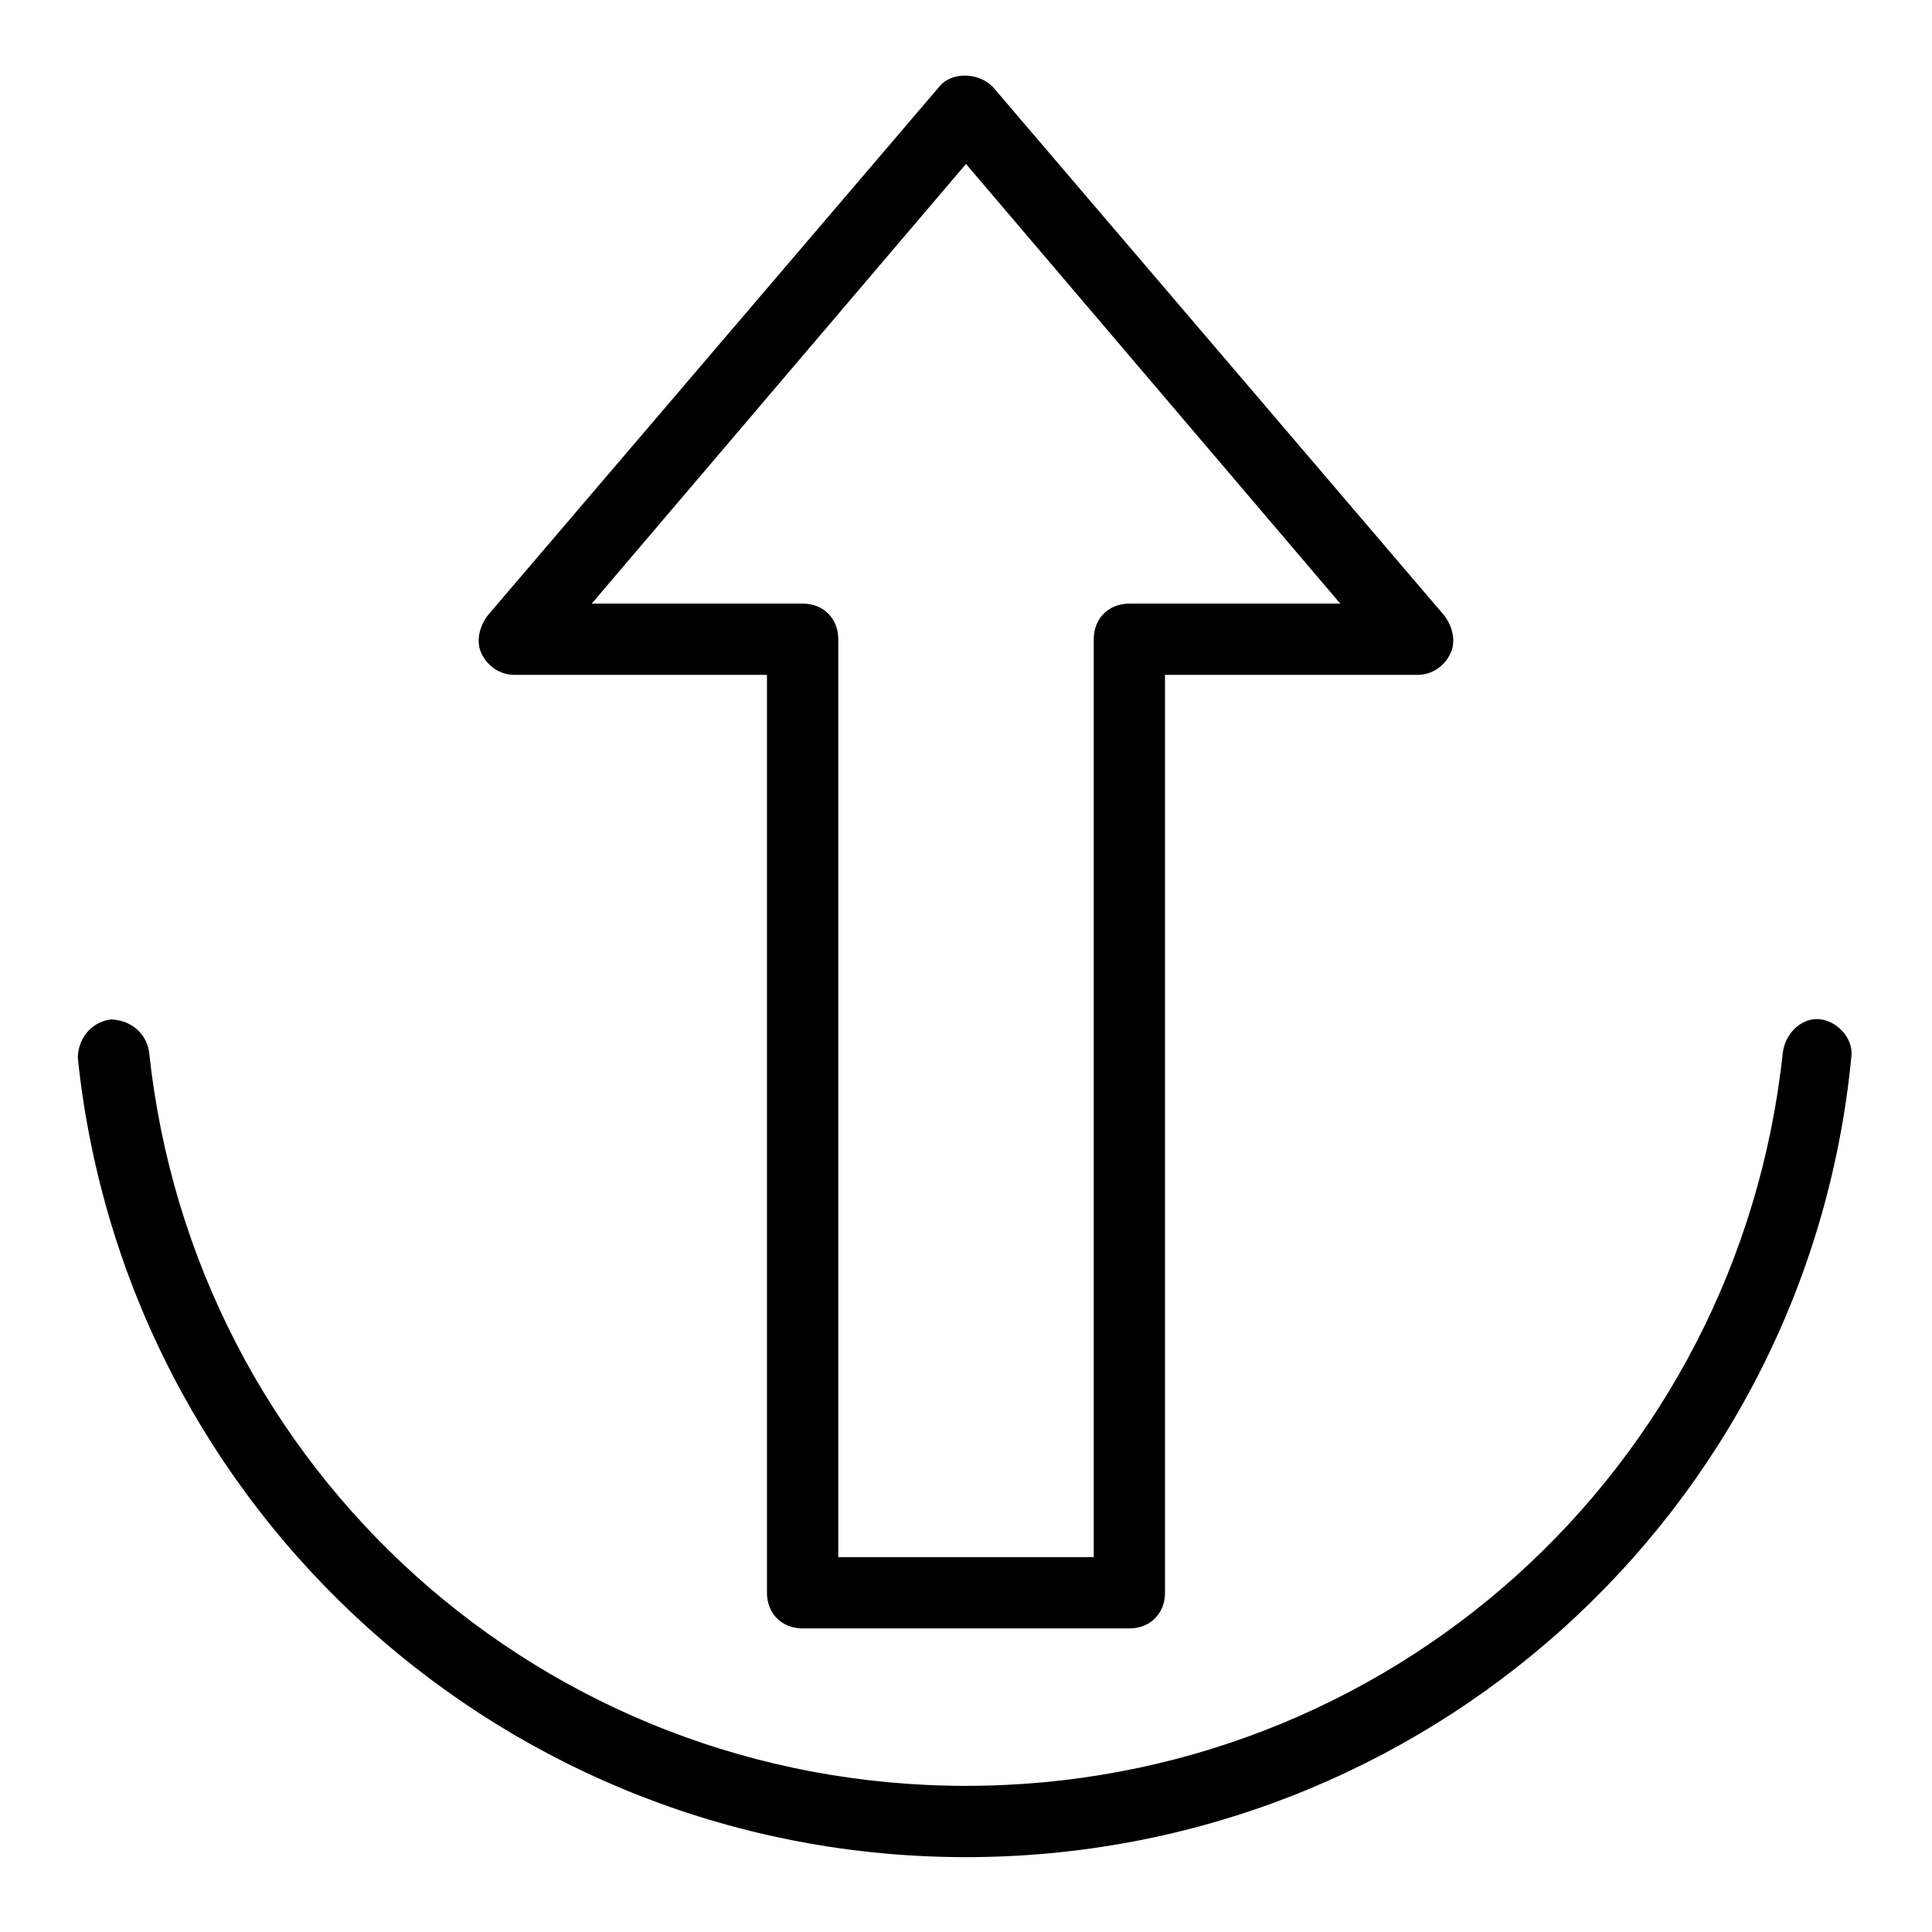
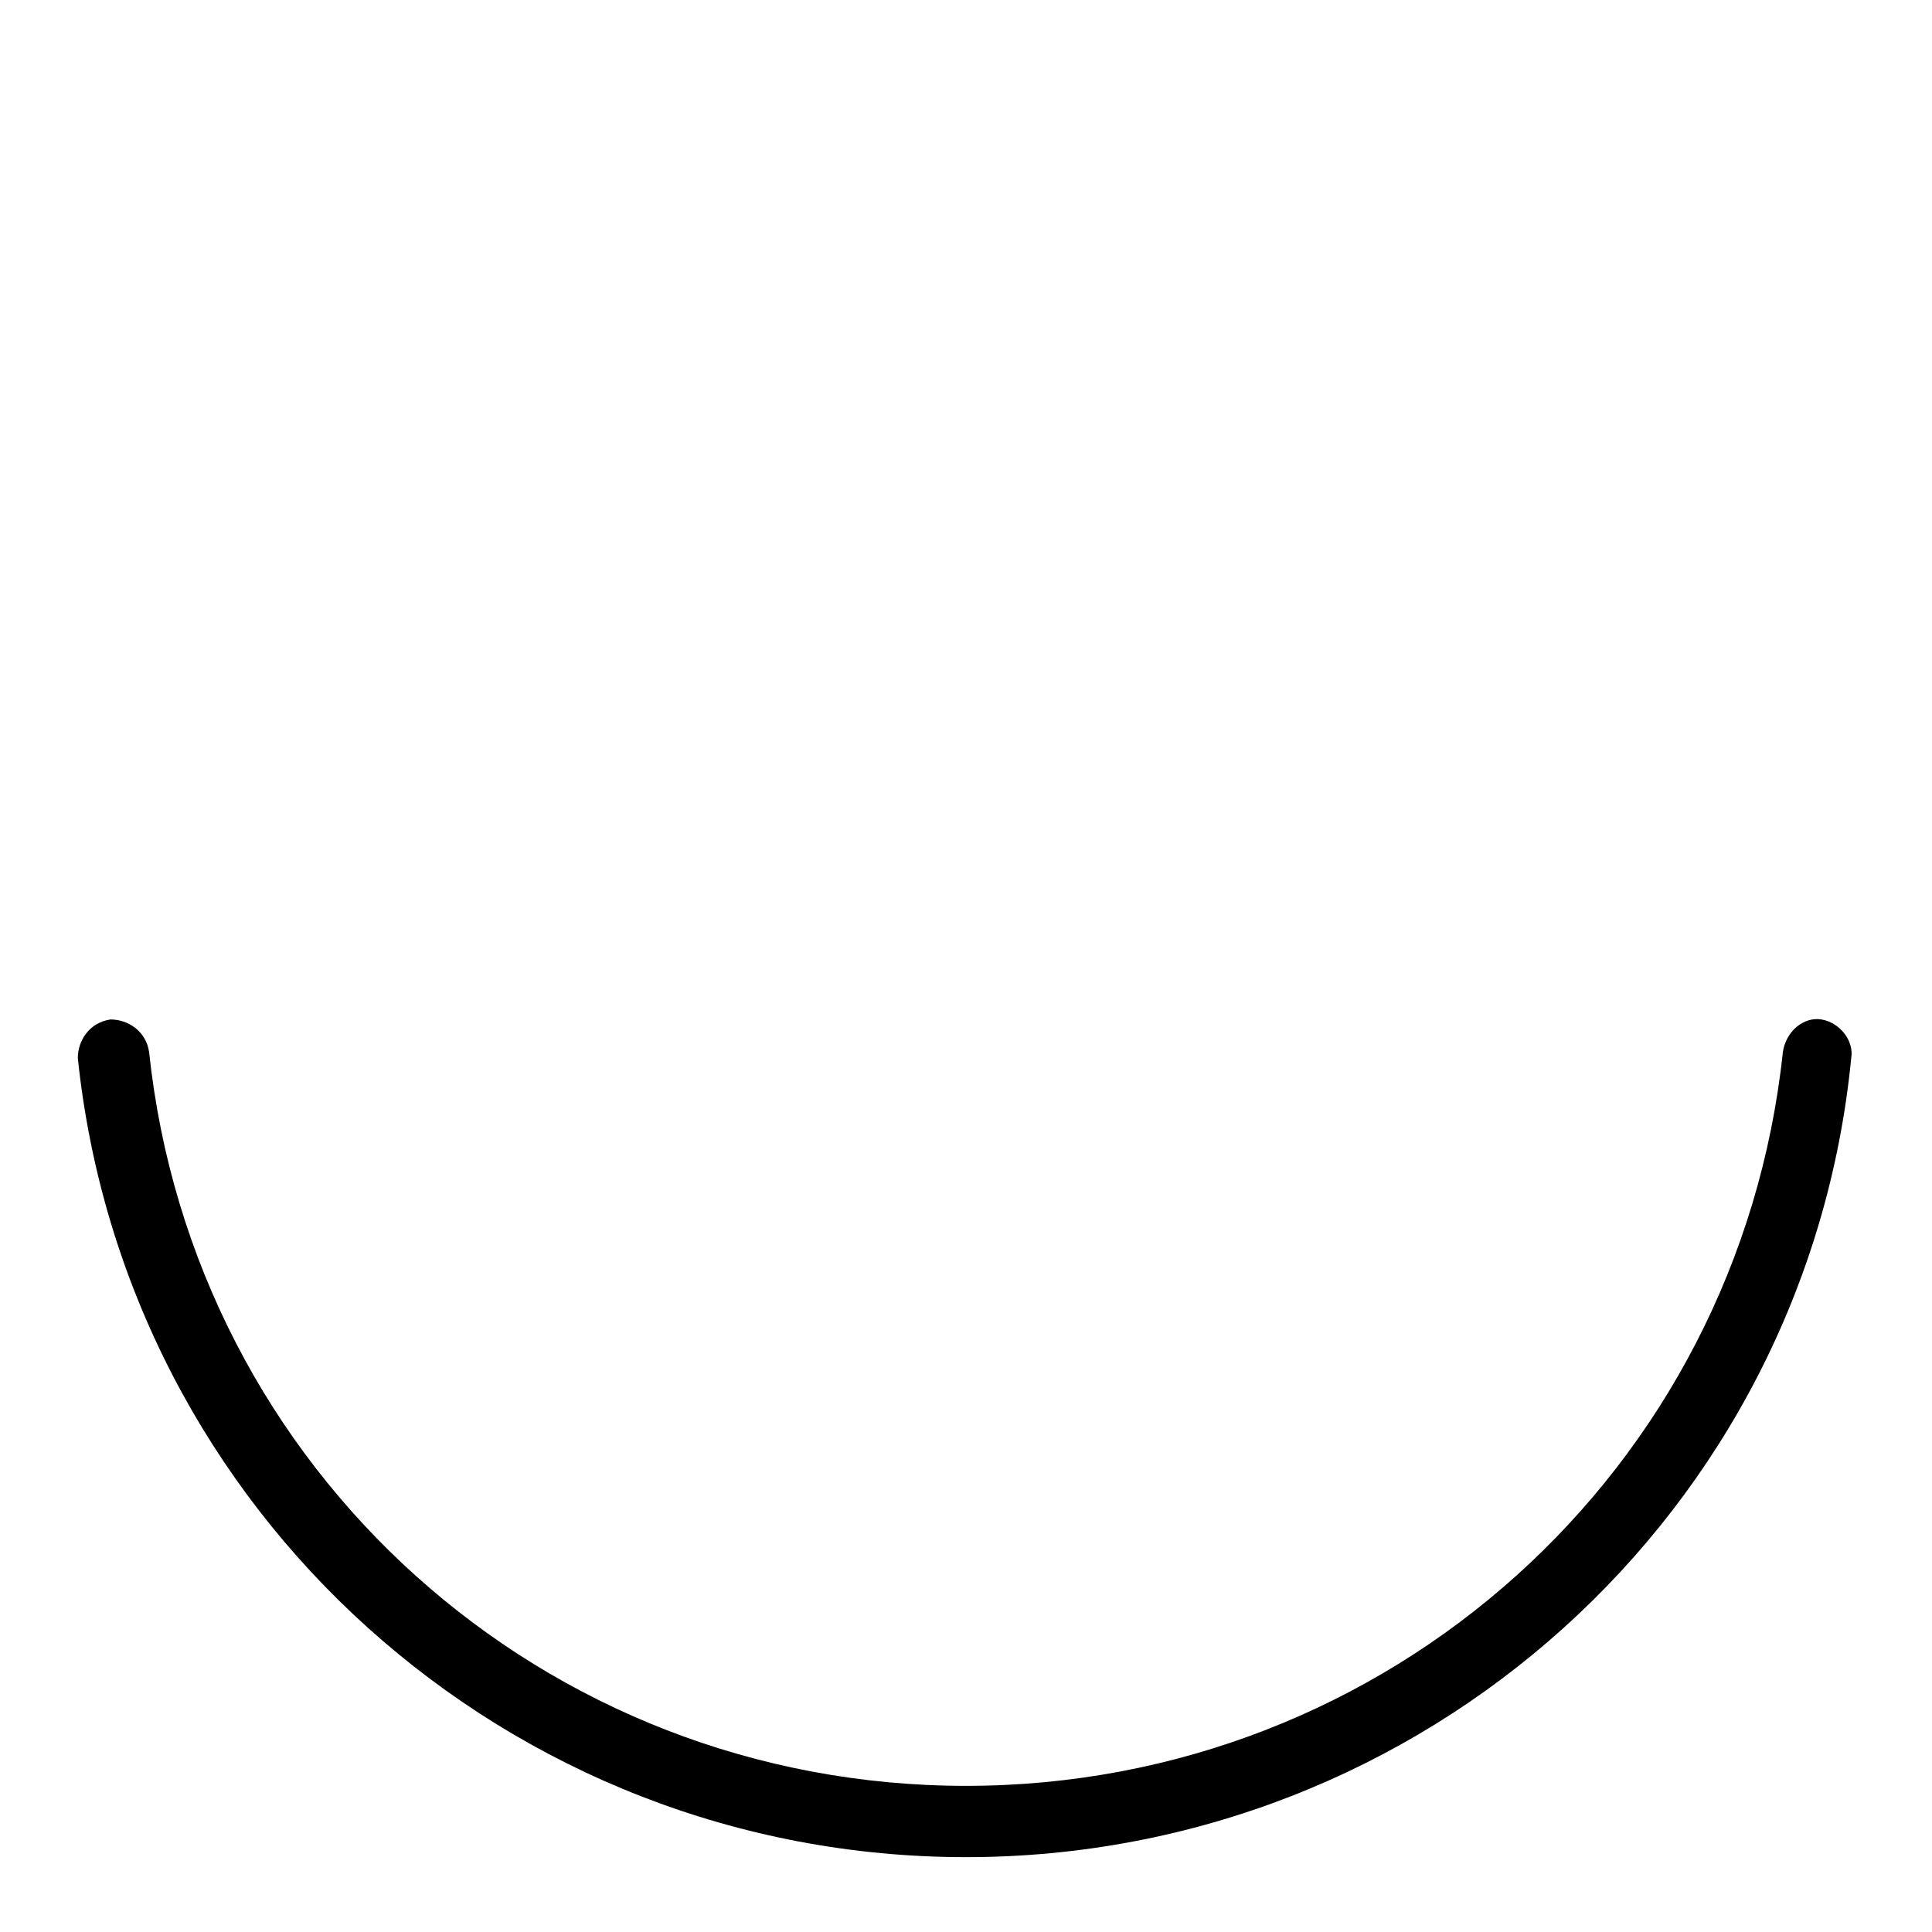
<svg xmlns="http://www.w3.org/2000/svg" fill="#000000" width="800px" height="800px" version="1.1" viewBox="144 144 512 512">
  <g>
-     <path d="m280.34 322.85h66.914v243.25c0 5.512 3.938 9.445 9.445 9.445h86.594c5.512 0 9.445-3.938 9.445-9.445v-243.25h66.914c3.938 0 7.086-2.363 8.66-5.512 1.574-3.148 0.789-7.086-1.574-10.234l-119.66-140.12c-3.938-3.938-11.02-3.938-14.168 0l-119.66 140.12c-2.363 3.148-3.148 7.086-1.574 10.234 1.574 3.148 4.723 5.508 8.66 5.508zm119.66-135.4 99.188 116.51h-55.891c-5.512 0-9.445 3.938-9.445 9.445v243.25h-67.699l-0.004-243.25c0-5.512-3.938-9.445-9.445-9.445h-55.891z" />
    <path d="m626.71 414.17c-4.723-0.789-9.445 3.148-10.234 8.66-11.805 111-104.7 194.44-216.48 194.44-111.79 0-204.68-83.441-216.48-194.44-0.789-5.512-5.512-8.66-10.234-8.66-5.512 0.789-8.66 5.512-8.66 10.234 12.594 120.44 114.14 211.76 235.38 211.76s222.78-91.316 234.59-211.76c0.785-4.723-3.148-9.445-7.875-10.234z" />
  </g>
</svg>